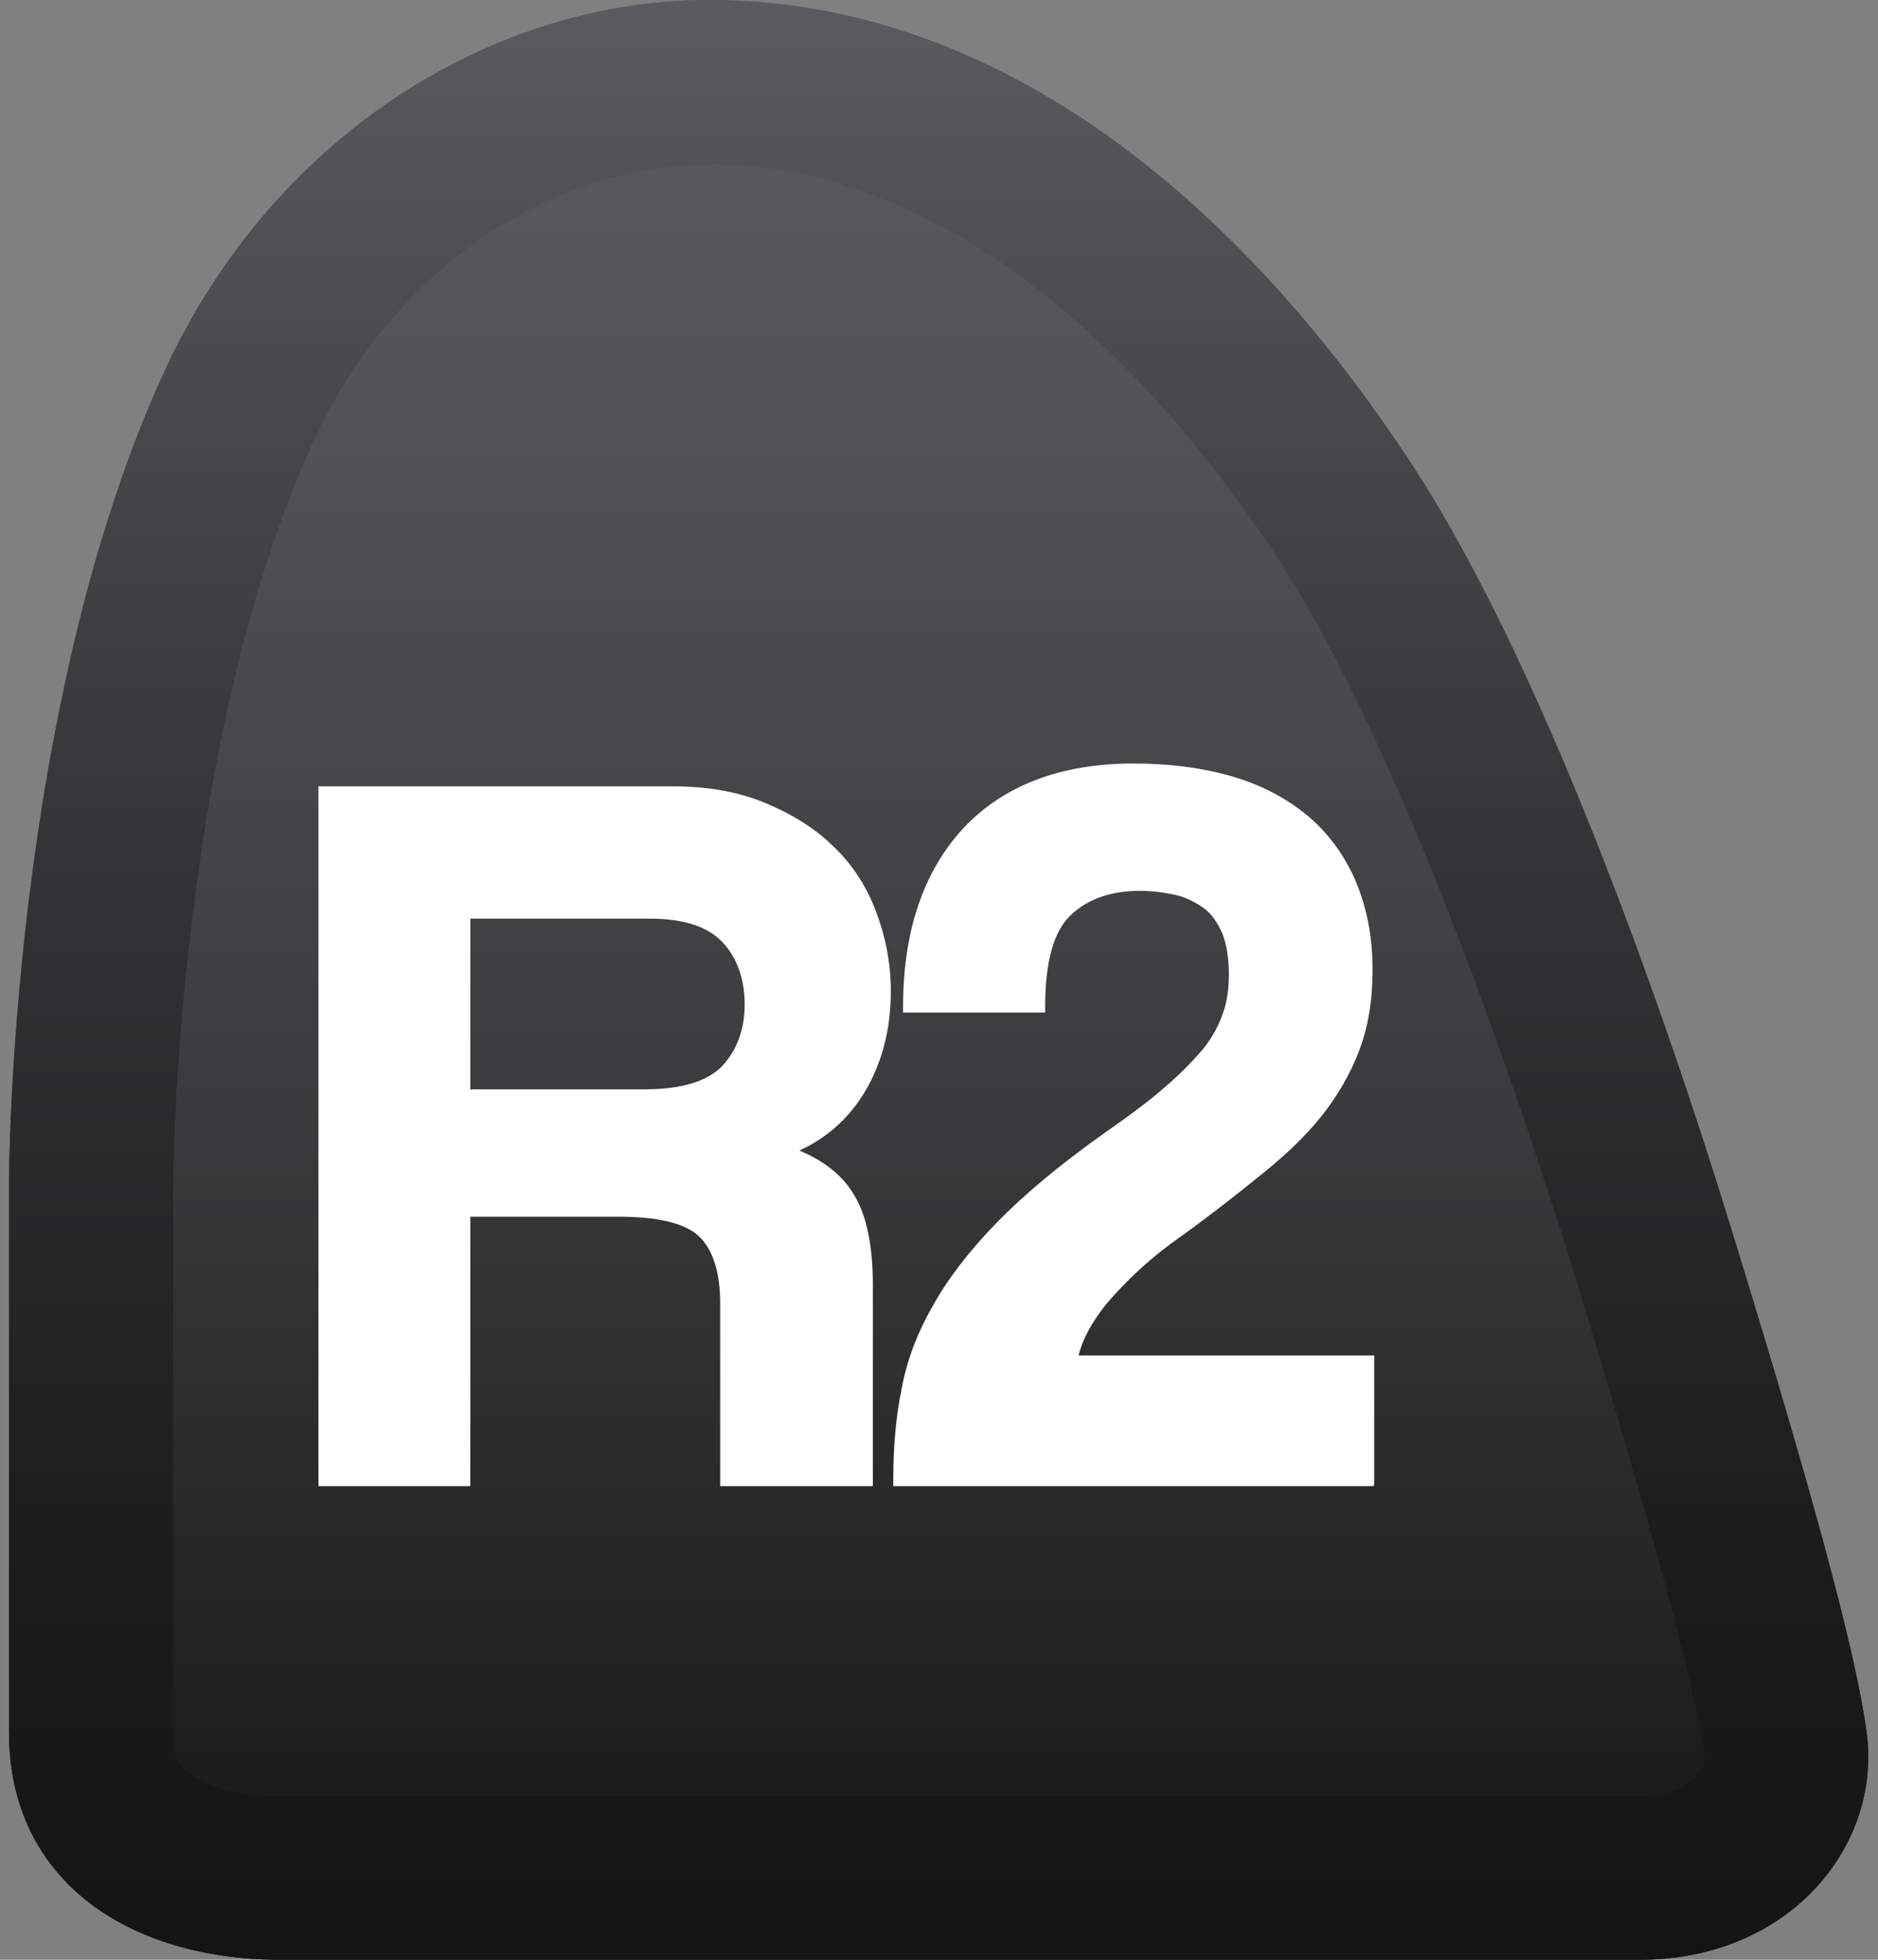
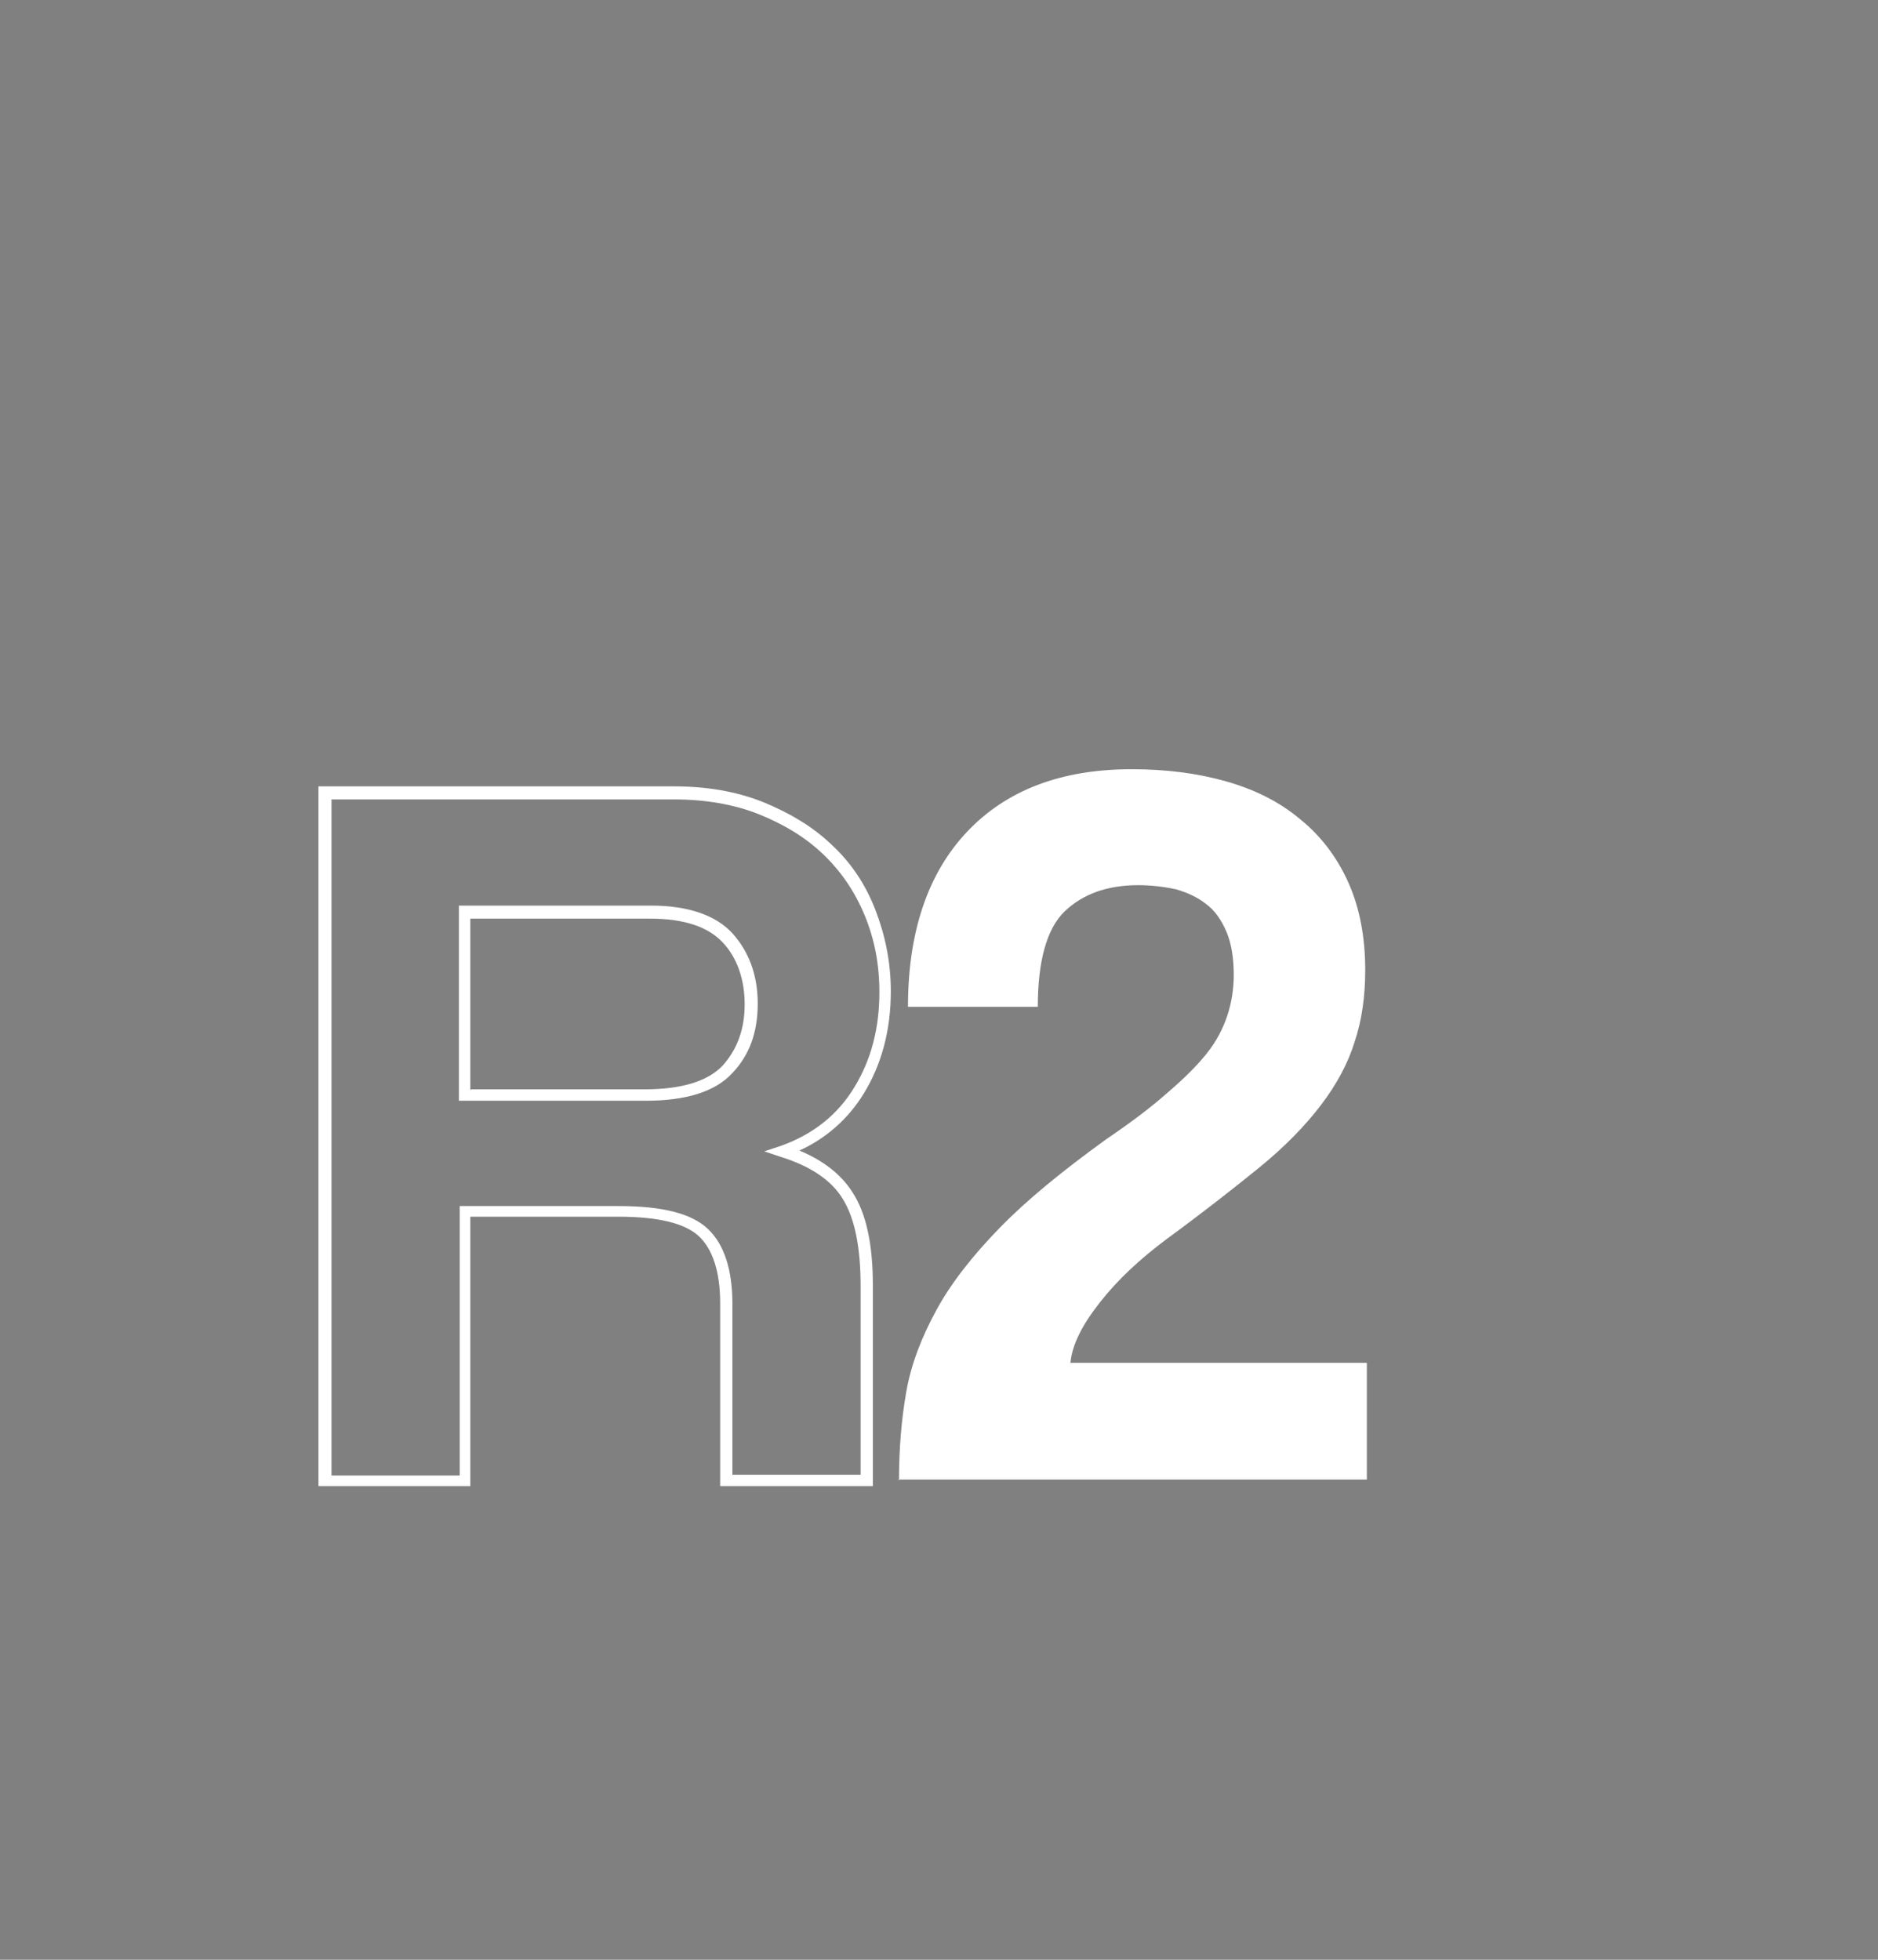
<svg xmlns="http://www.w3.org/2000/svg" id="Capa_1" version="1.1" viewBox="0 0 23 24">
  <rect x="0" y="0" width="23" height="24" fill="#808080" stroke="none" />
  <defs>
    <style>
      .st0 {
        fill: url(#linear-gradient1);
      }

      .st1 {
        fill: url(#linear-gradient);
      }

      .st2 {
        fill: #fff;
      }
    </style>
    <linearGradient id="linear-gradient" x1="-3089.81" y1="26.92" x2="-3089.81" y2="2.92" gradientTransform="translate(-3078.31 26.92) rotate(-180)" gradientUnits="userSpaceOnUse">
      <stop offset="0" stop-color="#5b5b5f" />
      <stop offset=".21" stop-color="#535356" />
      <stop offset=".55" stop-color="#3c3c3e" />
      <stop offset=".98" stop-color="#161616" />
      <stop offset="1" stop-color="#141414" />
    </linearGradient>
    <linearGradient id="linear-gradient1" x1="11.5" y1="26.92" x2="11.5" y2="2.92" gradientTransform="translate(0 26.92) scale(1 -1)" gradientUnits="userSpaceOnUse">
      <stop offset="0" stop-color="#5b5b5f" />
      <stop offset=".02" stop-color="#59595d" />
      <stop offset=".45" stop-color="#333335" />
      <stop offset=".79" stop-color="#1c1c1d" />
      <stop offset="1" stop-color="#141414" />
    </linearGradient>
  </defs>
  <g>
-     <path class="st1" d="M.11,21.21c0,1.84,1.49,2.79,3.33,2.79h16.64c1.84,0,2.97-1.4,2.78-2.79-.11-.8-.48-2.34-1.66-6.17-.84-2.73-2.34-7.01-3.98-9.46C15.23,2.58,12.31,0,8.68,0,6.08,0,3.4,1.61,2.05,4.47.11,8.61.11,14.49.11,14.49v6.72Z" />
-     <path class="st0" d="M8.68,2.01c3.26,0,5.71,2.94,6.88,4.69,1.64,2.45,3.15,7.06,3.73,8.93.95,3.11,1.47,5.02,1.58,5.85.02.12-.05.22-.1.27-.14.16-.39.25-.7.25H3.44c-.48,0-.9-.11-1.12-.28-.1-.07-.2-.18-.2-.5v-6.72c0-.05.03-5.49,1.75-9.16.95-2.02,2.84-3.32,4.81-3.32M8.68,0C6.08,0,3.4,1.61,2.05,4.47.11,8.61.11,14.49.11,14.49v6.72c0,1.84,1.49,2.79,3.33,2.79h16.64c1.84,0,2.97-1.4,2.78-2.79-.11-.8-.48-2.34-1.66-6.17-.84-2.73-2.34-7.01-3.98-9.46C15.23,2.58,12.31,0,8.68,0h0Z" />
-   </g>
+     </g>
  <g>
    <g>
-       <path class="st2" d="M8.89,18.13v-2.17c0-.41-.09-.7-.28-.87-.18-.17-.53-.26-1.04-.26h-1.88v3.3h-1.71v-8.42h4.28c.39,0,.74.06,1.06.18.32.12.59.29.82.51.23.22.4.47.53.77s.18.63.18.97c0,.46-.11.86-.32,1.21-.22.35-.53.6-.93.74.37.12.64.3.79.55.16.25.24.61.24,1.11v2.38h-1.73ZM5.69,11.16v2.25h2.21c.47,0,.81-.1,1-.32.19-.21.29-.48.29-.8s-.1-.6-.29-.81-.51-.32-.95-.32c0,0-2.27,0-2.27,0Z" />
      <path class="st2" d="M10.69,18.2h-1.87v-2.24c0-.38-.09-.66-.26-.82-.17-.16-.5-.24-.99-.24h-1.81v3.3h-1.86v-8.57h4.35c.4,0,.76.06,1.09.19.32.13.61.3.84.52.24.22.42.49.54.8s.19.64.19,1c0,.47-.11.89-.33,1.25-.19.31-.46.55-.79.7.29.12.51.29.65.51.17.26.25.64.25,1.14v2.46ZM8.96,18.06h1.58v-2.31c0-.47-.07-.83-.22-1.07-.14-.23-.4-.4-.75-.51l-.21-.07.21-.07c.39-.14.69-.38.89-.71.21-.34.31-.73.31-1.17,0-.34-.06-.65-.18-.94-.12-.29-.29-.54-.51-.75-.22-.21-.49-.37-.79-.49s-.66-.18-1.03-.18h-4.2v8.28h1.57v-3.3h1.95c.53,0,.89.09,1.09.28.2.19.3.5.3.92v2.09h0ZM7.9,13.48h-2.28v-2.39h2.35c.46,0,.8.12,1,.34.2.22.31.51.31.86s-.1.63-.31.85c-.21.23-.57.34-1.06.34ZM5.77,13.34h2.13c.45,0,.77-.1.95-.29.18-.2.27-.45.27-.75s-.09-.57-.27-.76c-.18-.19-.47-.29-.89-.29h-2.2v2.1Z" />
    </g>
    <g>
      <path class="st2" d="M11.01,18.13c0-.39.03-.75.09-1.09s.19-.67.37-1c.18-.33.44-.66.77-1,.33-.34.77-.7,1.31-1.09.31-.21.56-.4.75-.57.2-.17.36-.33.48-.48.12-.15.2-.31.25-.46.05-.15.08-.32.08-.5,0-.21-.03-.39-.09-.53-.06-.14-.14-.26-.25-.34-.1-.08-.23-.14-.37-.18-.14-.03-.3-.05-.46-.05-.38,0-.68.11-.9.32s-.33.61-.33,1.17h-1.59c0-.91.24-1.63.72-2.14.48-.51,1.15-.77,2.02-.77.42,0,.81.05,1.16.15.35.1.65.25.9.46.25.2.45.46.59.77.14.31.21.67.21,1.08,0,.32-.04.61-.13.88-.08.26-.22.52-.41.77-.19.25-.44.51-.76.77s-.69.55-1.14.88c-.32.24-.59.49-.81.77-.22.28-.34.52-.36.74h3.63v1.43s-5.74,0-5.74,0Z" />
-       <path class="st2" d="M16.82,18.2h-5.88v-.08c0-.39.03-.76.1-1.1.06-.34.19-.69.38-1.02.18-.33.45-.68.78-1.02.33-.34.77-.71,1.32-1.1.3-.21.56-.4.75-.57.2-.17.35-.33.47-.47.11-.14.19-.29.24-.44.05-.14.07-.3.07-.47,0-.2-.03-.37-.08-.5-.06-.13-.13-.24-.23-.31s-.21-.13-.34-.16c-.14-.03-.28-.05-.44-.05-.36,0-.64.1-.85.3s-.31.58-.31,1.12v.07h-1.74v-.07c0-.93.25-1.66.74-2.19.49-.52,1.19-.79,2.08-.79.43,0,.83.05,1.18.15.36.1.67.26.93.47.26.21.46.48.6.79.14.32.22.69.22,1.11,0,.33-.04.63-.13.9-.09.27-.23.54-.42.8-.19.26-.45.52-.77.78s-.7.56-1.15.88c-.31.23-.58.49-.8.75-.18.23-.29.44-.33.62h3.62s0,1.58,0,1.58ZM11.08,18.06h5.59v-1.29h-3.63v-.08c.03-.23.15-.5.38-.78.22-.28.5-.54.83-.78.45-.32.83-.61,1.14-.87.31-.26.56-.51.74-.76.18-.24.32-.5.4-.75.08-.25.12-.54.12-.85,0-.4-.07-.76-.2-1.06-.14-.3-.32-.55-.56-.74s-.53-.34-.87-.44c-.34-.1-.73-.15-1.14-.15-.84,0-1.51.25-1.97.74-.45.48-.68,1.16-.7,2.01h1.44c0-.55.12-.93.35-1.15.23-.23.55-.34.95-.34.17,0,.32.02.47.05.16.04.29.1.4.19s.2.22.27.37c.06.15.09.34.09.56,0,.18-.02.36-.08.52-.05.16-.14.32-.27.48-.12.16-.28.32-.49.49s-.46.36-.76.58c-.54.38-.97.75-1.3,1.08-.33.33-.58.66-.76.98s-.3.65-.36.98c-.06.32-.09.65-.09,1.01Z" />
    </g>
  </g>
</svg>